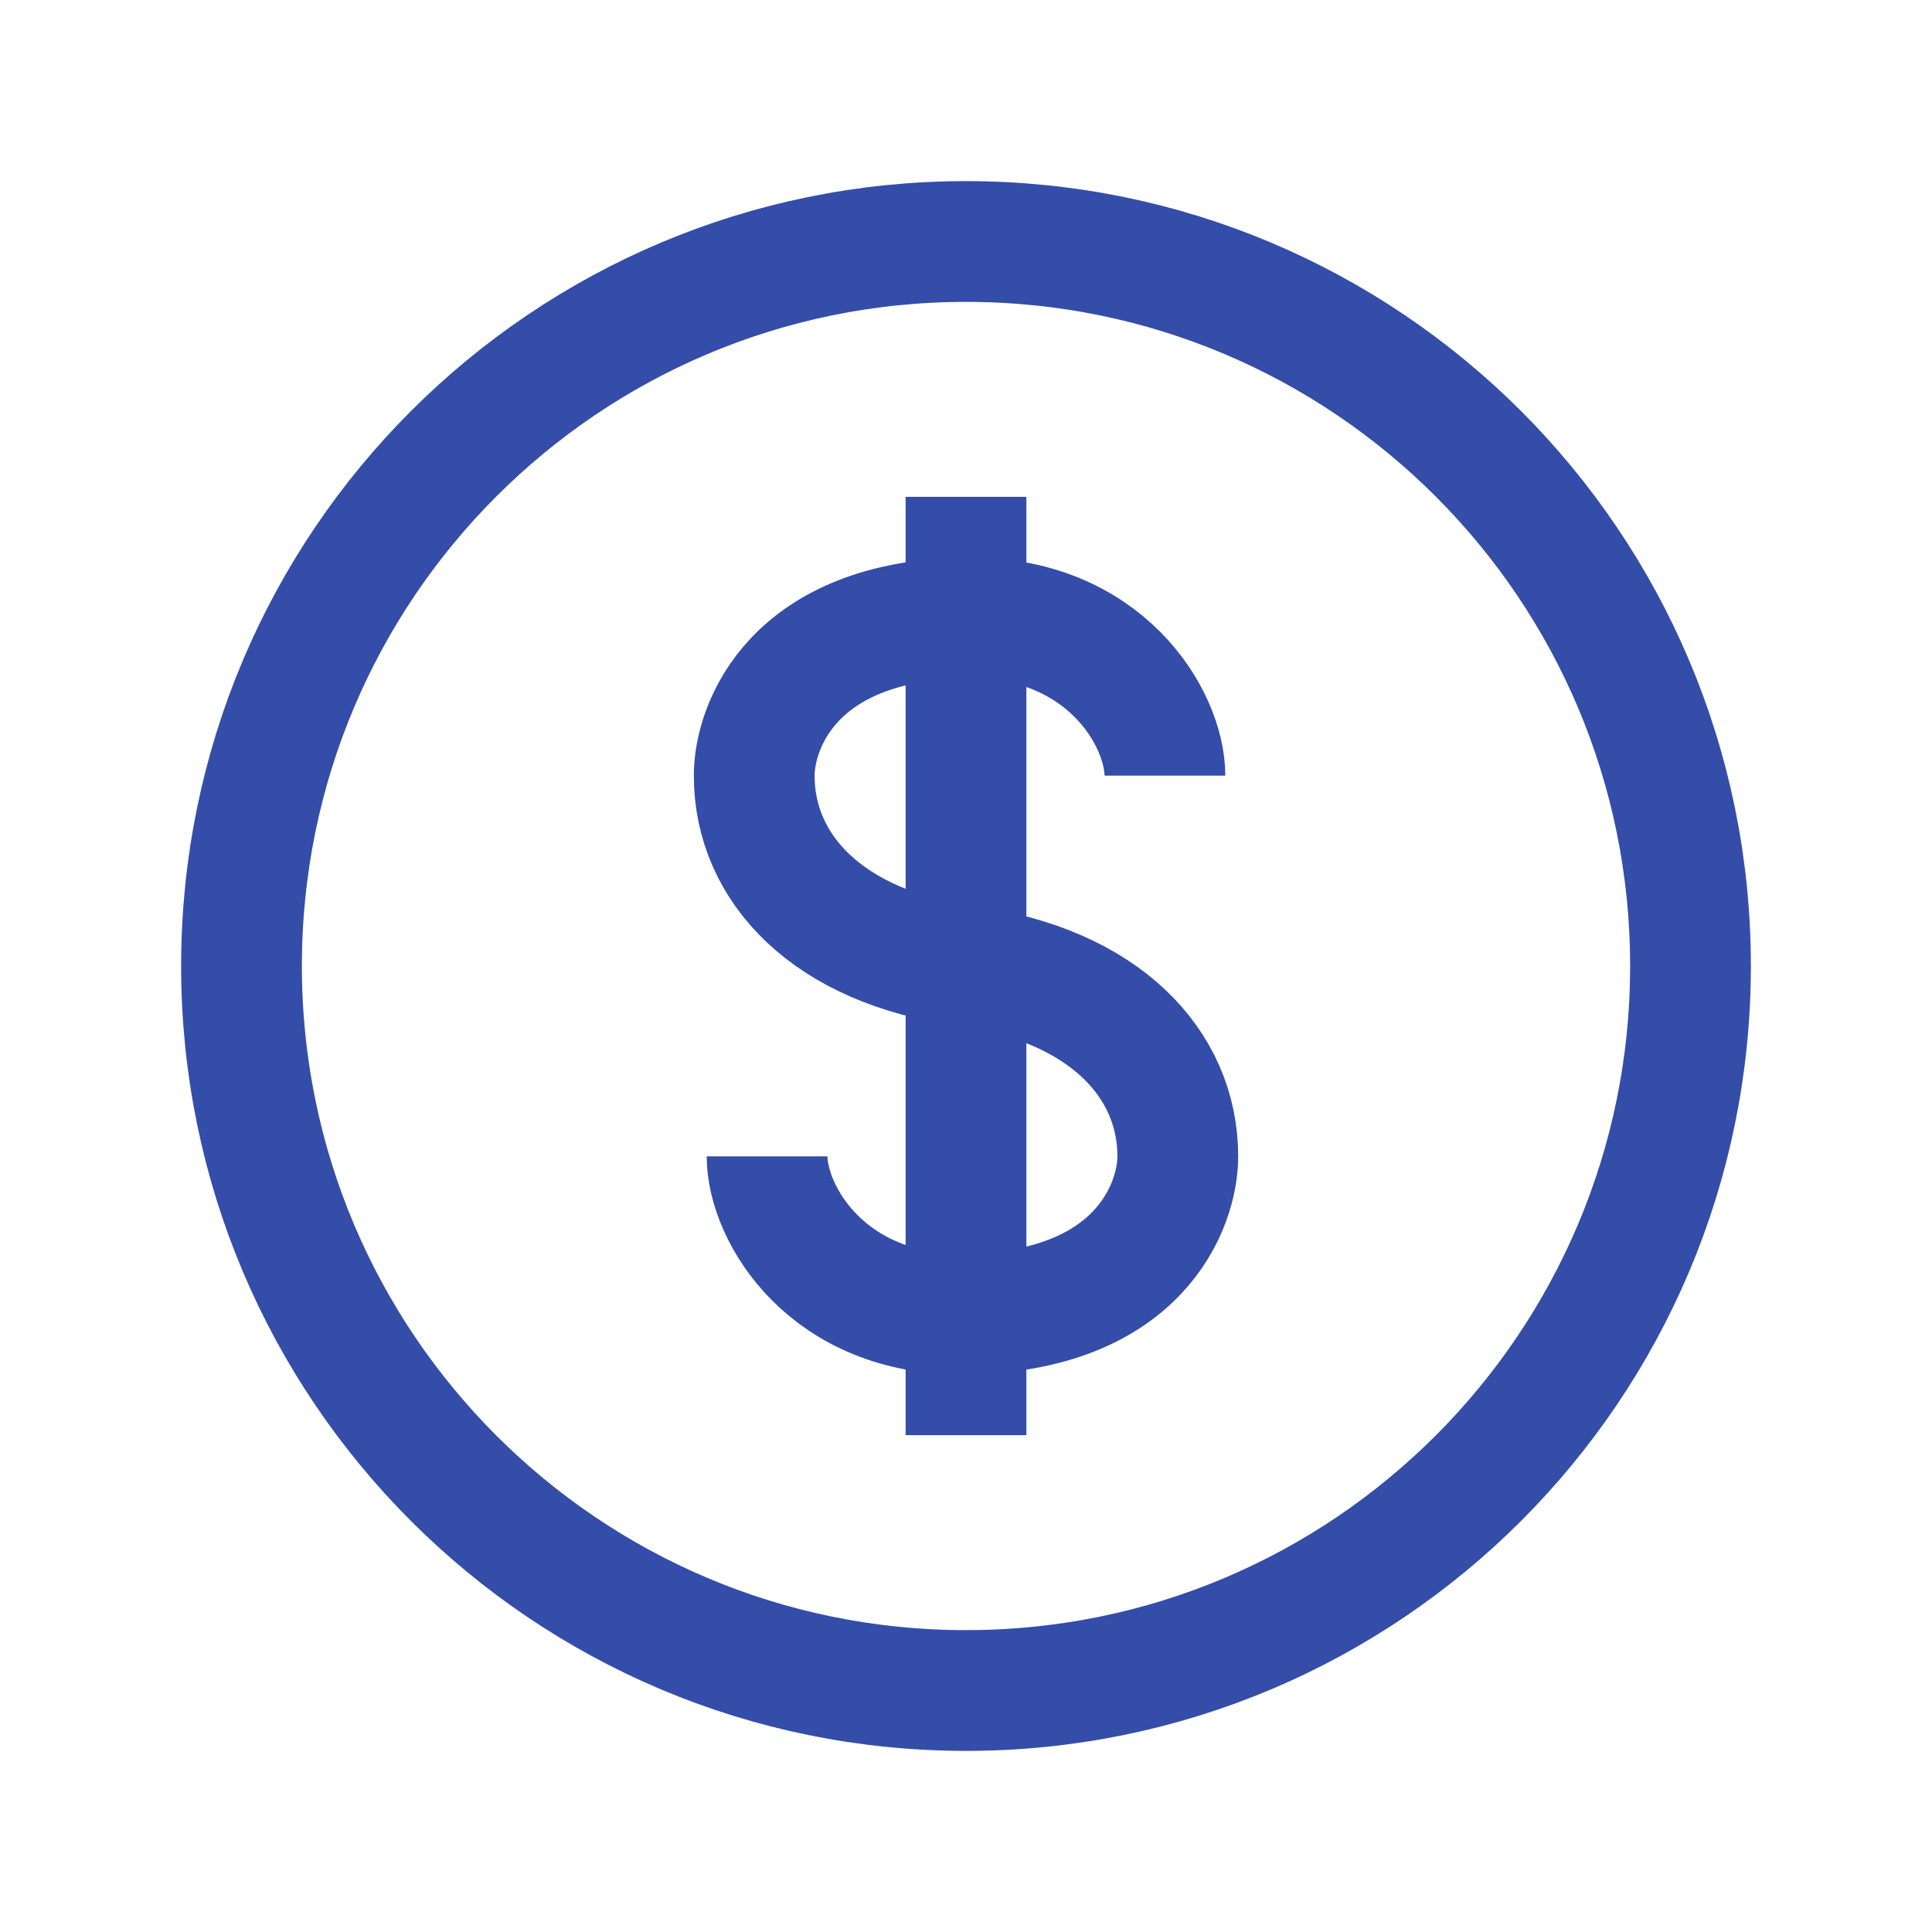
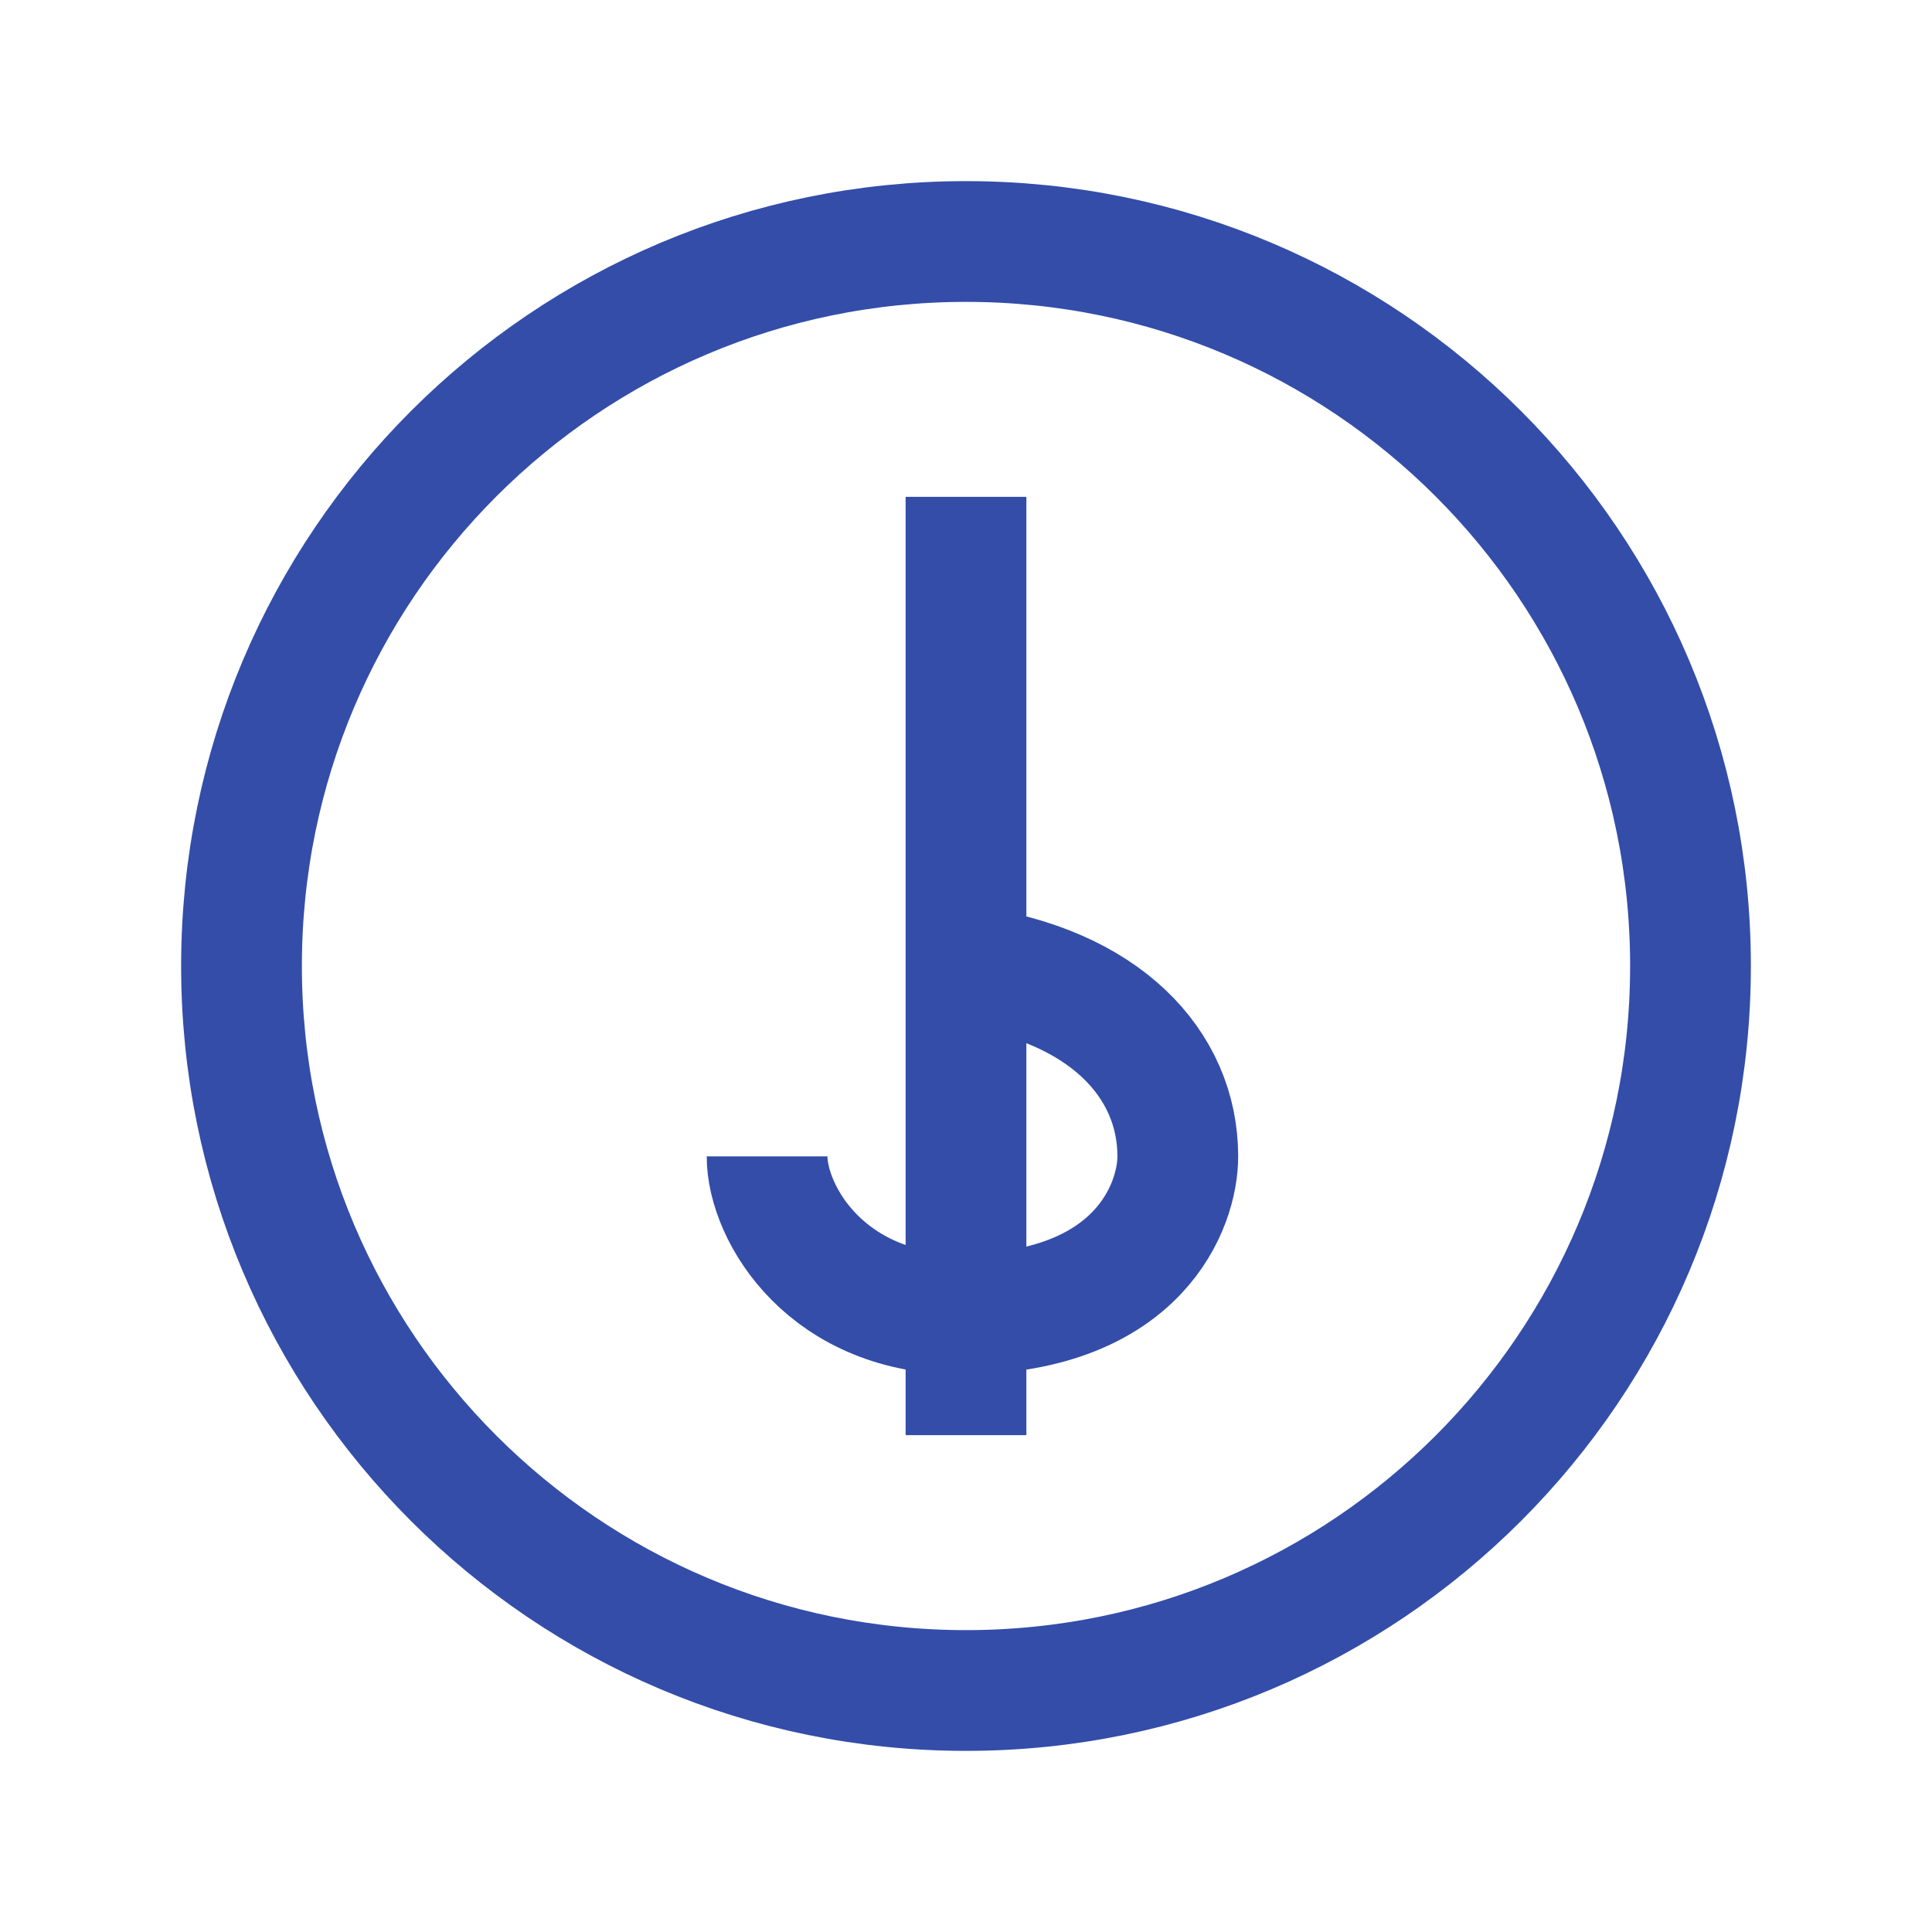
<svg xmlns="http://www.w3.org/2000/svg" width="24" height="24" viewBox="0 0 24 24" fill="none">
  <path d="M21 12C21 16.971 16.971 21 12 21C7.029 21 3 16.971 3 12C3 7.029 7.029 3 12 3C16.971 3 21 7.029 21 12Z" stroke="#334DA9" stroke-width="1.5" />
  <path d="M12 6.172V17.828" stroke="#334DA9" stroke-width="1.5" />
-   <path d="M14.471 9.635C14.471 8.925 13.723 7.648 11.999 7.675C9.844 7.709 9.369 9.027 9.369 9.635C9.369 10.784 10.281 11.764 11.999 12" stroke="#334DA9" stroke-width="1.5" />
  <path d="M9.529 14.365C9.529 15.075 10.277 16.352 12.001 16.325C14.156 16.291 14.631 14.973 14.631 14.365C14.631 13.216 13.719 12.236 12.001 12" stroke="#334DA9" stroke-width="1.5" />
</svg>